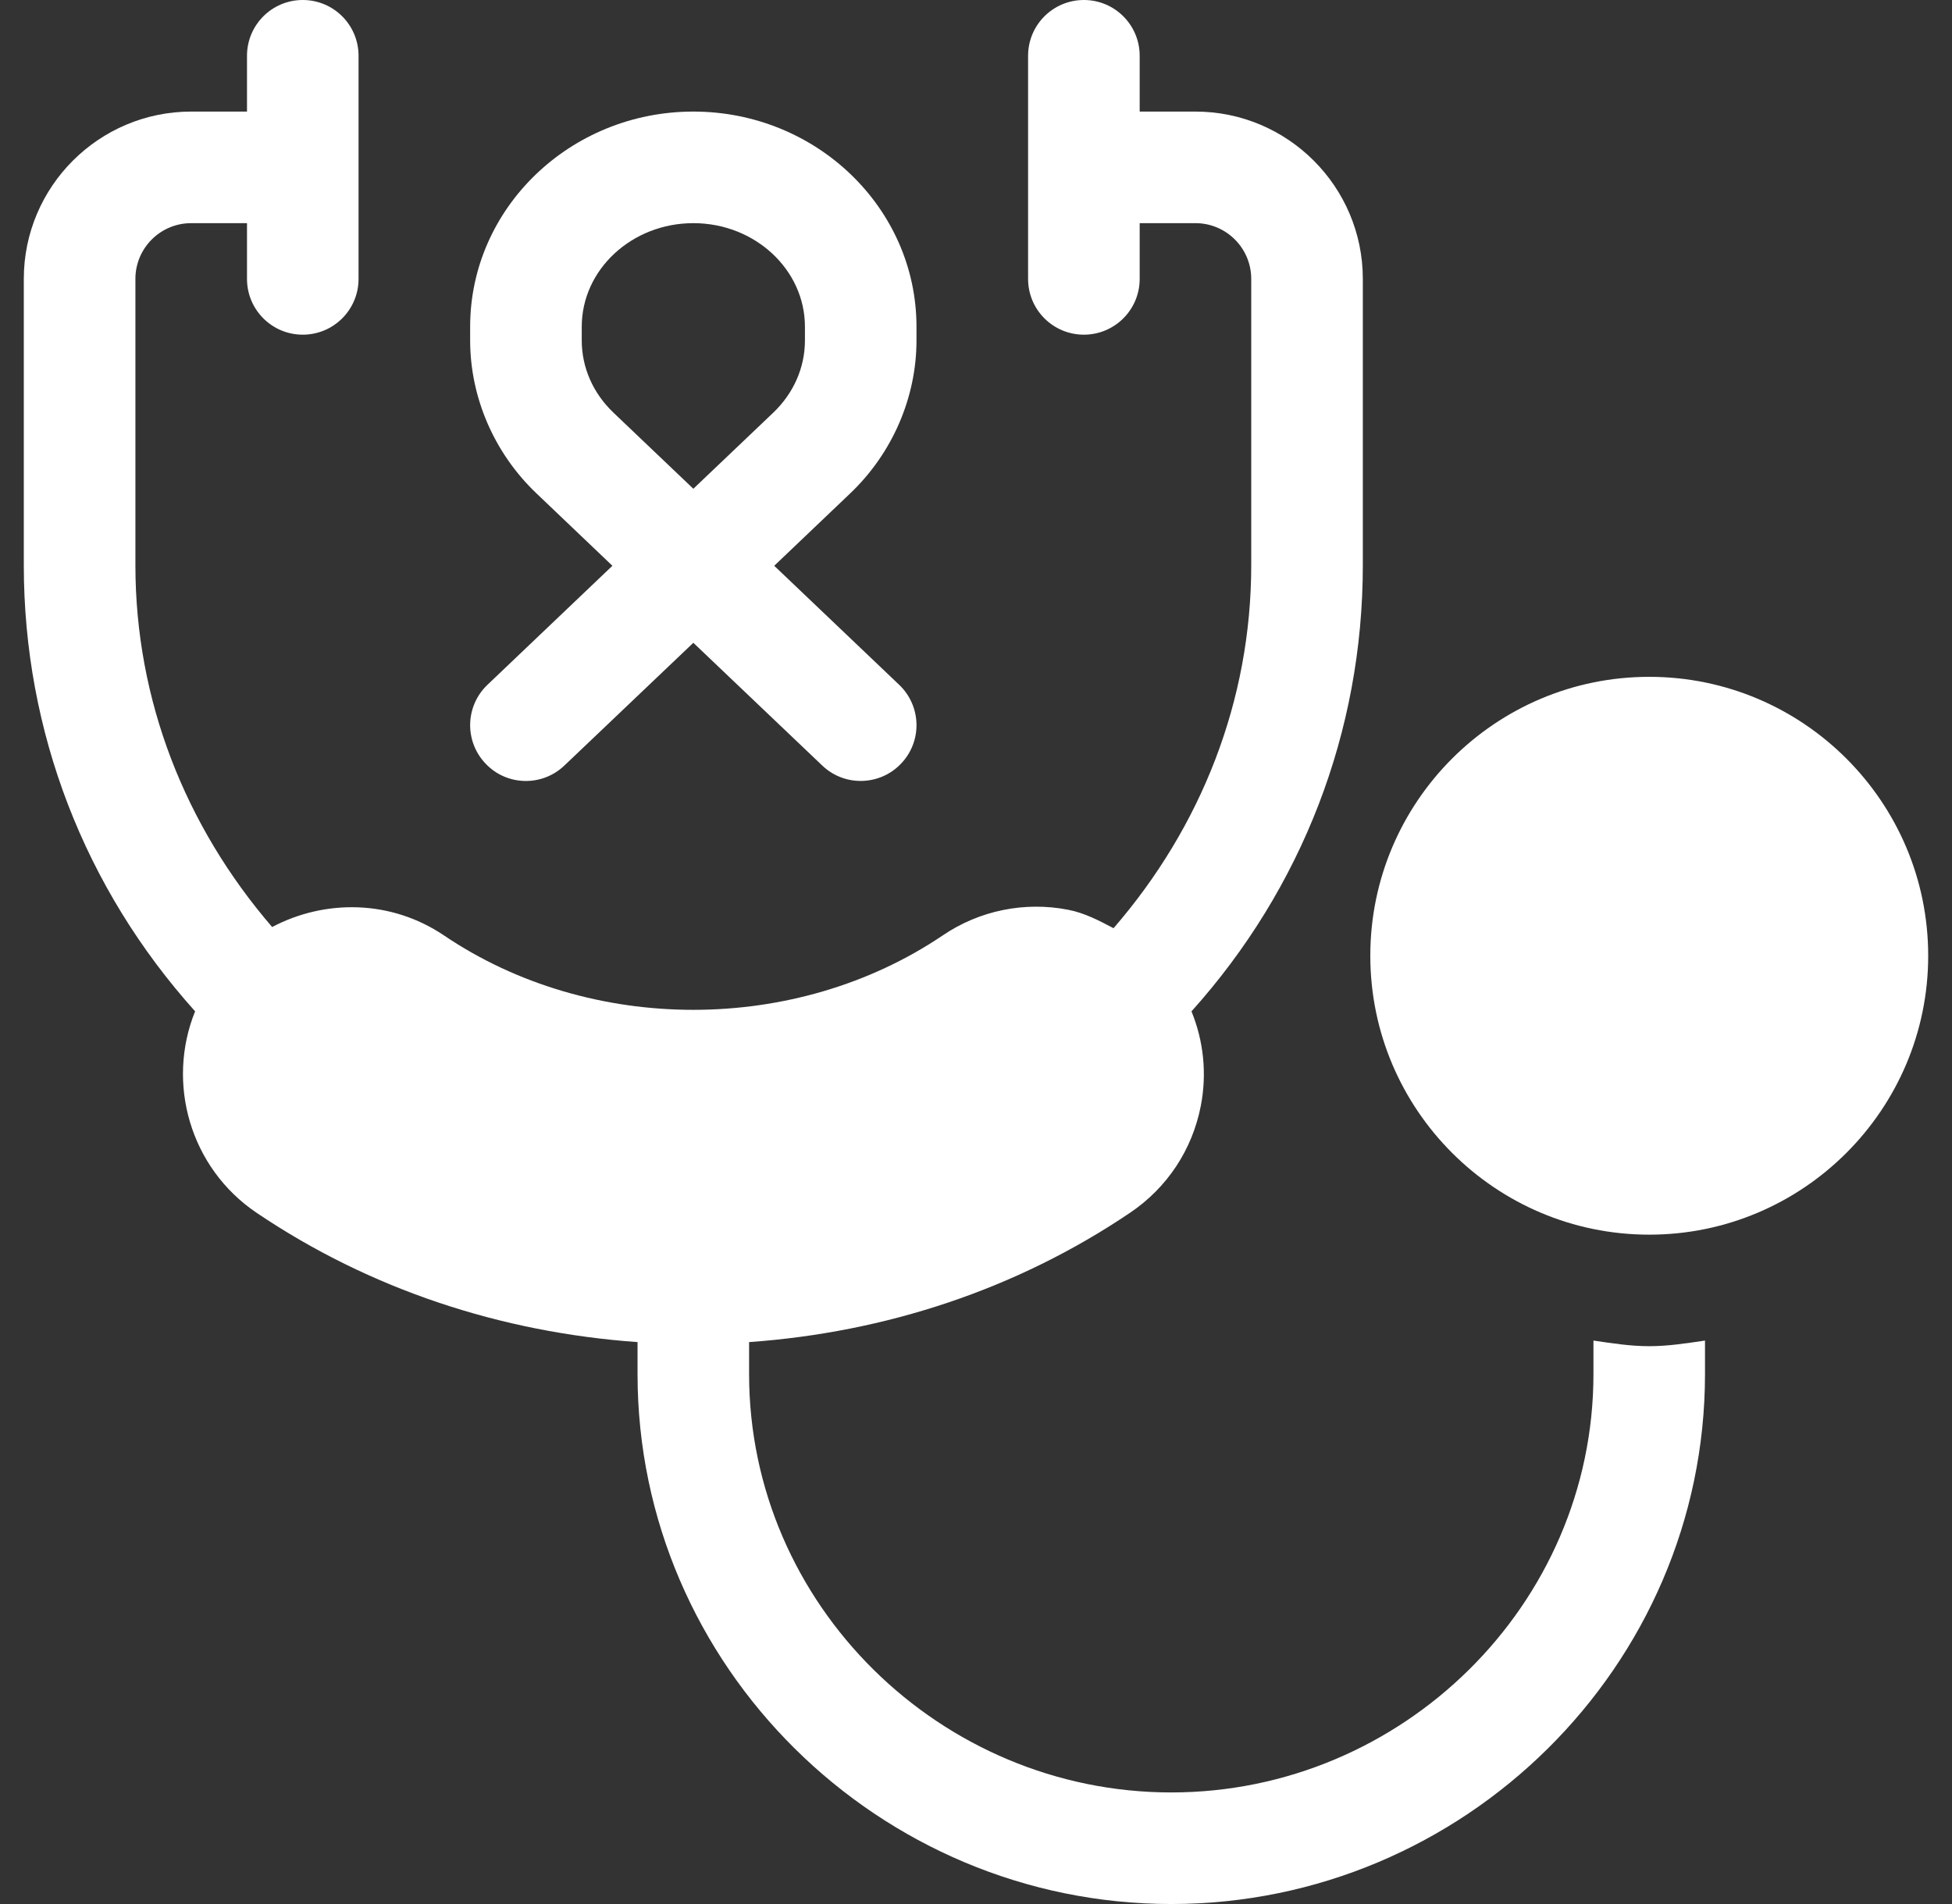
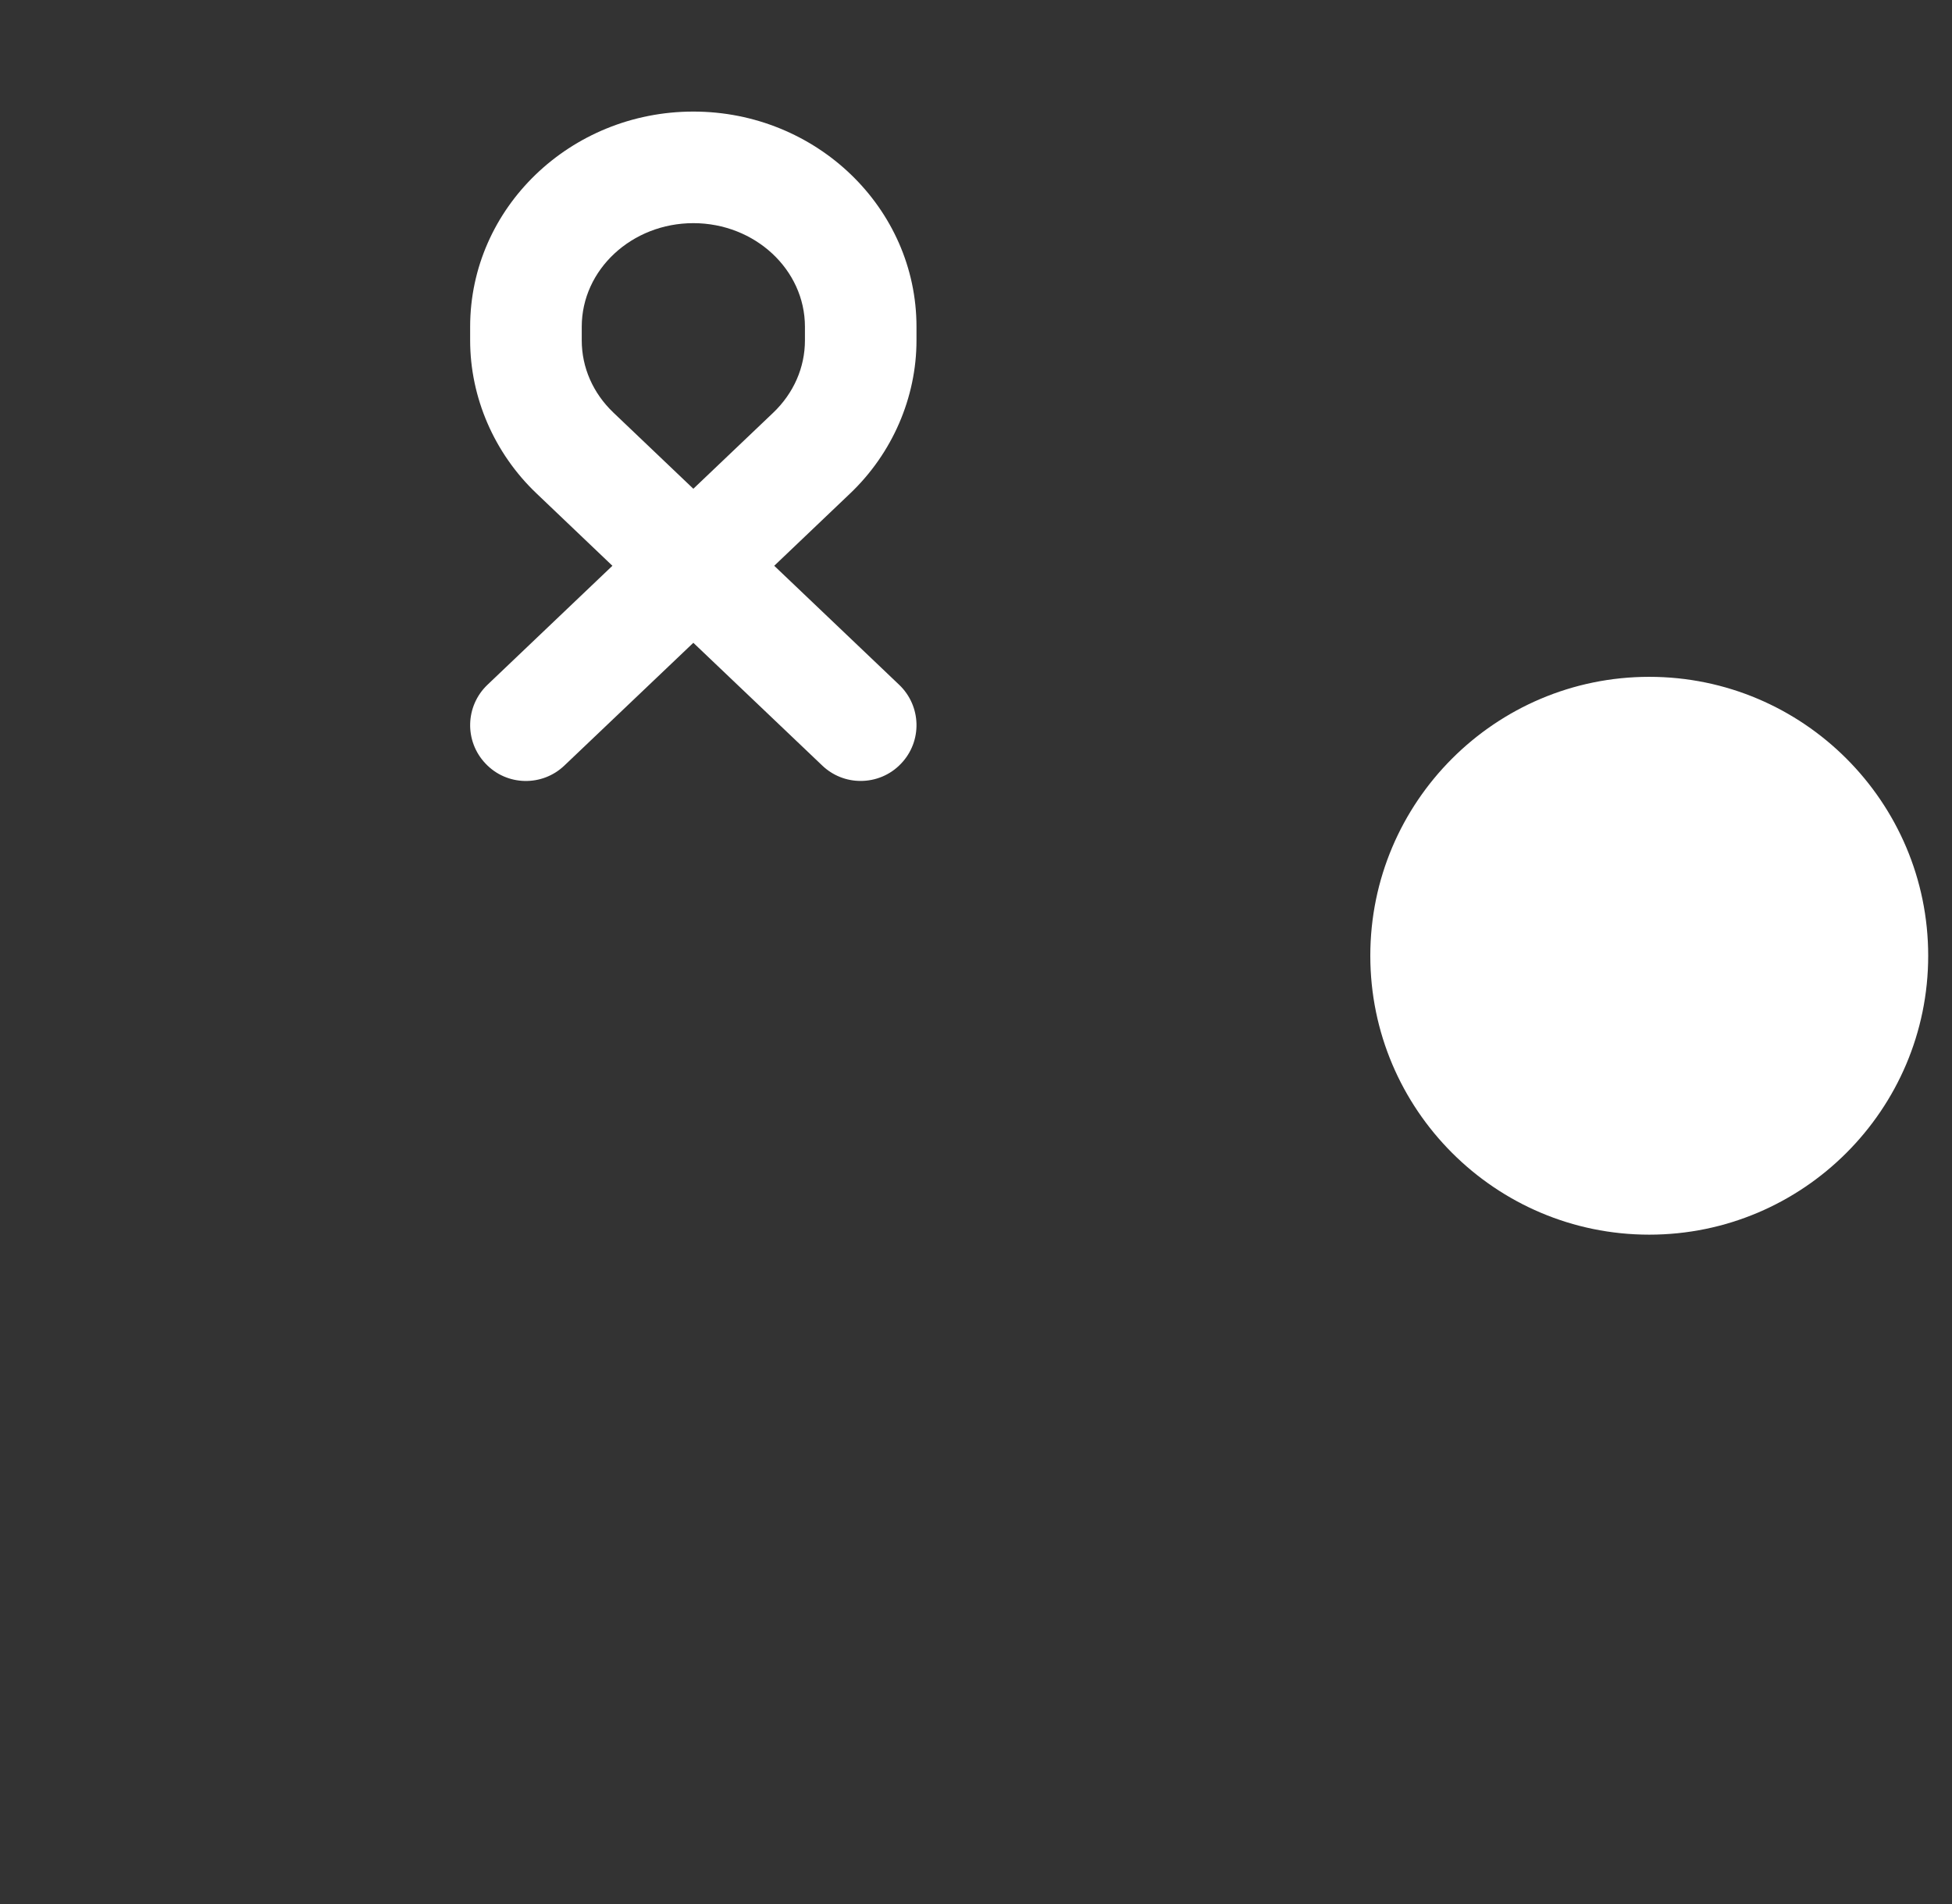
<svg xmlns="http://www.w3.org/2000/svg" width="41" height="40" viewBox="0 0 41 40" fill="none">
  <rect x="0" y="0" width="41" height="40" fill="#333333" stroke="none" />
  <g clip-path="url(#clip0_423_669)">
-     <path d="M34.641 28.281C34.239 28.281 33.855 28.219 33.469 28.163V28.867C33.469 33.714 29.448 37.656 24.602 37.656C19.755 37.656 15.734 33.714 15.734 28.867V28.195C18.597 27.991 21.348 27.091 23.737 25.477C24.515 24.952 25.043 24.154 25.222 23.232C25.353 22.555 25.281 21.871 25.026 21.247C27.345 18.665 28.625 15.377 28.625 11.875V5.859C28.625 3.921 27.048 2.344 25.109 2.344H23.938V1.172C23.938 0.524 23.413 0 22.766 0C22.118 0 21.594 0.524 21.594 1.172V5.859C21.594 6.507 22.118 7.031 22.766 7.031C23.413 7.031 23.938 6.507 23.938 5.859V4.688H25.109C25.756 4.688 26.281 5.213 26.281 5.859V11.875C26.281 14.721 25.23 17.373 23.389 19.5C23.087 19.341 22.783 19.18 22.438 19.113C21.985 19.024 21.519 19.026 21.067 19.118C20.614 19.21 20.185 19.391 19.803 19.65C16.717 21.735 12.409 21.738 9.323 19.65C8.212 18.901 6.828 18.888 5.716 19.475C3.888 17.352 2.844 14.71 2.844 11.875V5.859C2.844 5.213 3.369 4.688 4.016 4.688H5.188V5.859C5.188 6.507 5.712 7.031 6.359 7.031C7.007 7.031 7.531 6.507 7.531 5.859V1.172C7.531 0.524 7.007 0 6.359 0C5.712 0 5.188 0.524 5.188 1.172V2.344H4.016C2.077 2.344 0.5 3.921 0.5 5.859V11.875C0.5 15.376 1.779 18.664 4.098 21.246C3.49 22.75 3.989 24.531 5.387 25.477C7.776 27.091 10.527 27.991 13.391 28.195V28.867C13.391 35.006 18.463 40 24.602 40C30.74 40 35.812 35.006 35.812 28.867V28.163C35.426 28.219 35.042 28.281 34.641 28.281Z" fill="white" />
    <path d="M34.641 14.219C31.409 14.219 28.782 16.847 28.782 20.078C28.782 23.309 31.409 25.938 34.641 25.938C37.873 25.938 40.5 23.309 40.5 20.078C40.5 16.847 37.873 14.219 34.641 14.219ZM19.25 7.151V6.864C19.25 4.372 17.148 2.344 14.563 2.344C11.977 2.344 9.875 4.372 9.875 6.864V7.151C9.875 8.352 10.383 9.524 11.269 10.366L12.863 11.886L10.239 14.386C9.77 14.833 9.752 15.574 10.199 16.042C10.644 16.514 11.388 16.529 11.855 16.082L14.563 13.504L17.27 16.082C17.488 16.291 17.777 16.407 18.078 16.406C18.387 16.406 18.696 16.285 18.926 16.042C19.374 15.574 19.355 14.833 18.886 14.386L16.262 11.886L17.856 10.367C18.742 9.524 19.25 8.352 19.25 7.151ZM16.907 7.151C16.907 7.721 16.67 8.26 16.241 8.67L14.563 10.268L12.885 8.669C12.456 8.26 12.219 7.721 12.219 7.151V6.864C12.219 5.664 13.271 4.688 14.563 4.688C15.855 4.688 16.907 5.664 16.907 6.864V7.151Z" fill="white" />
  </g>
  <defs>
    <clipPath id="clip0_423_669">
      <rect width="40" height="40" fill="white" transform="translate(0.5)" />
    </clipPath>
  </defs>
</svg>